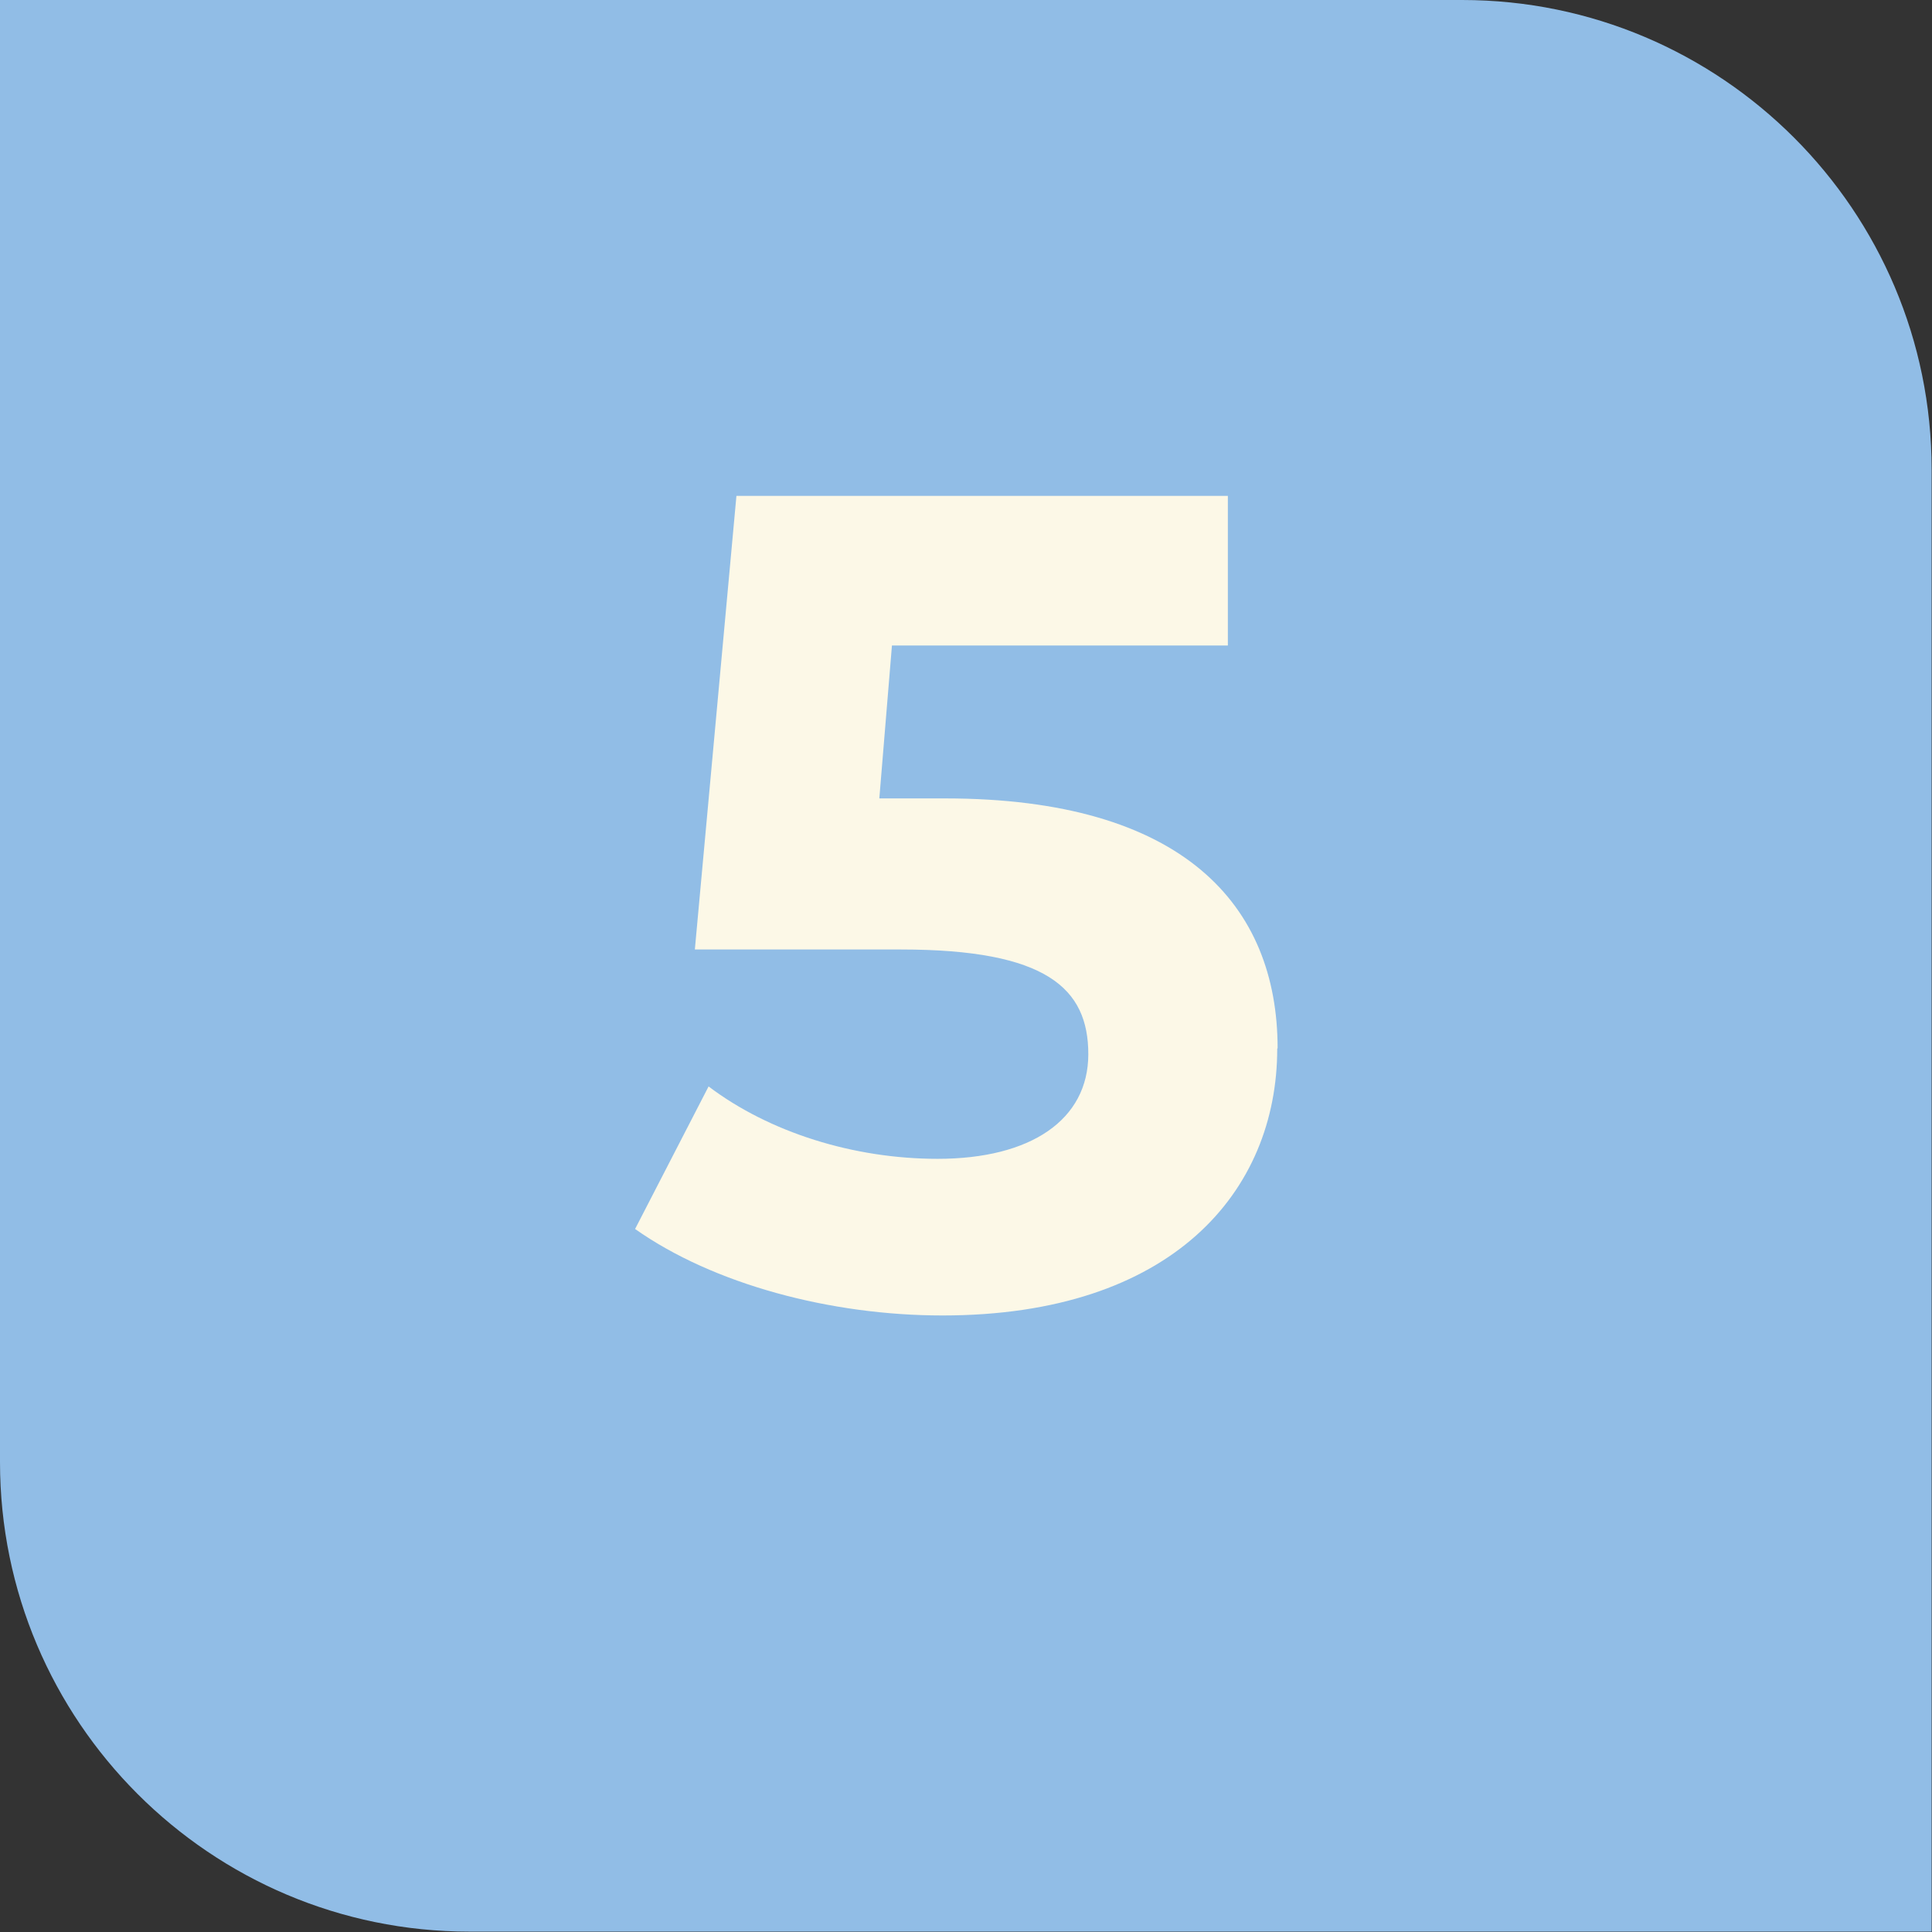
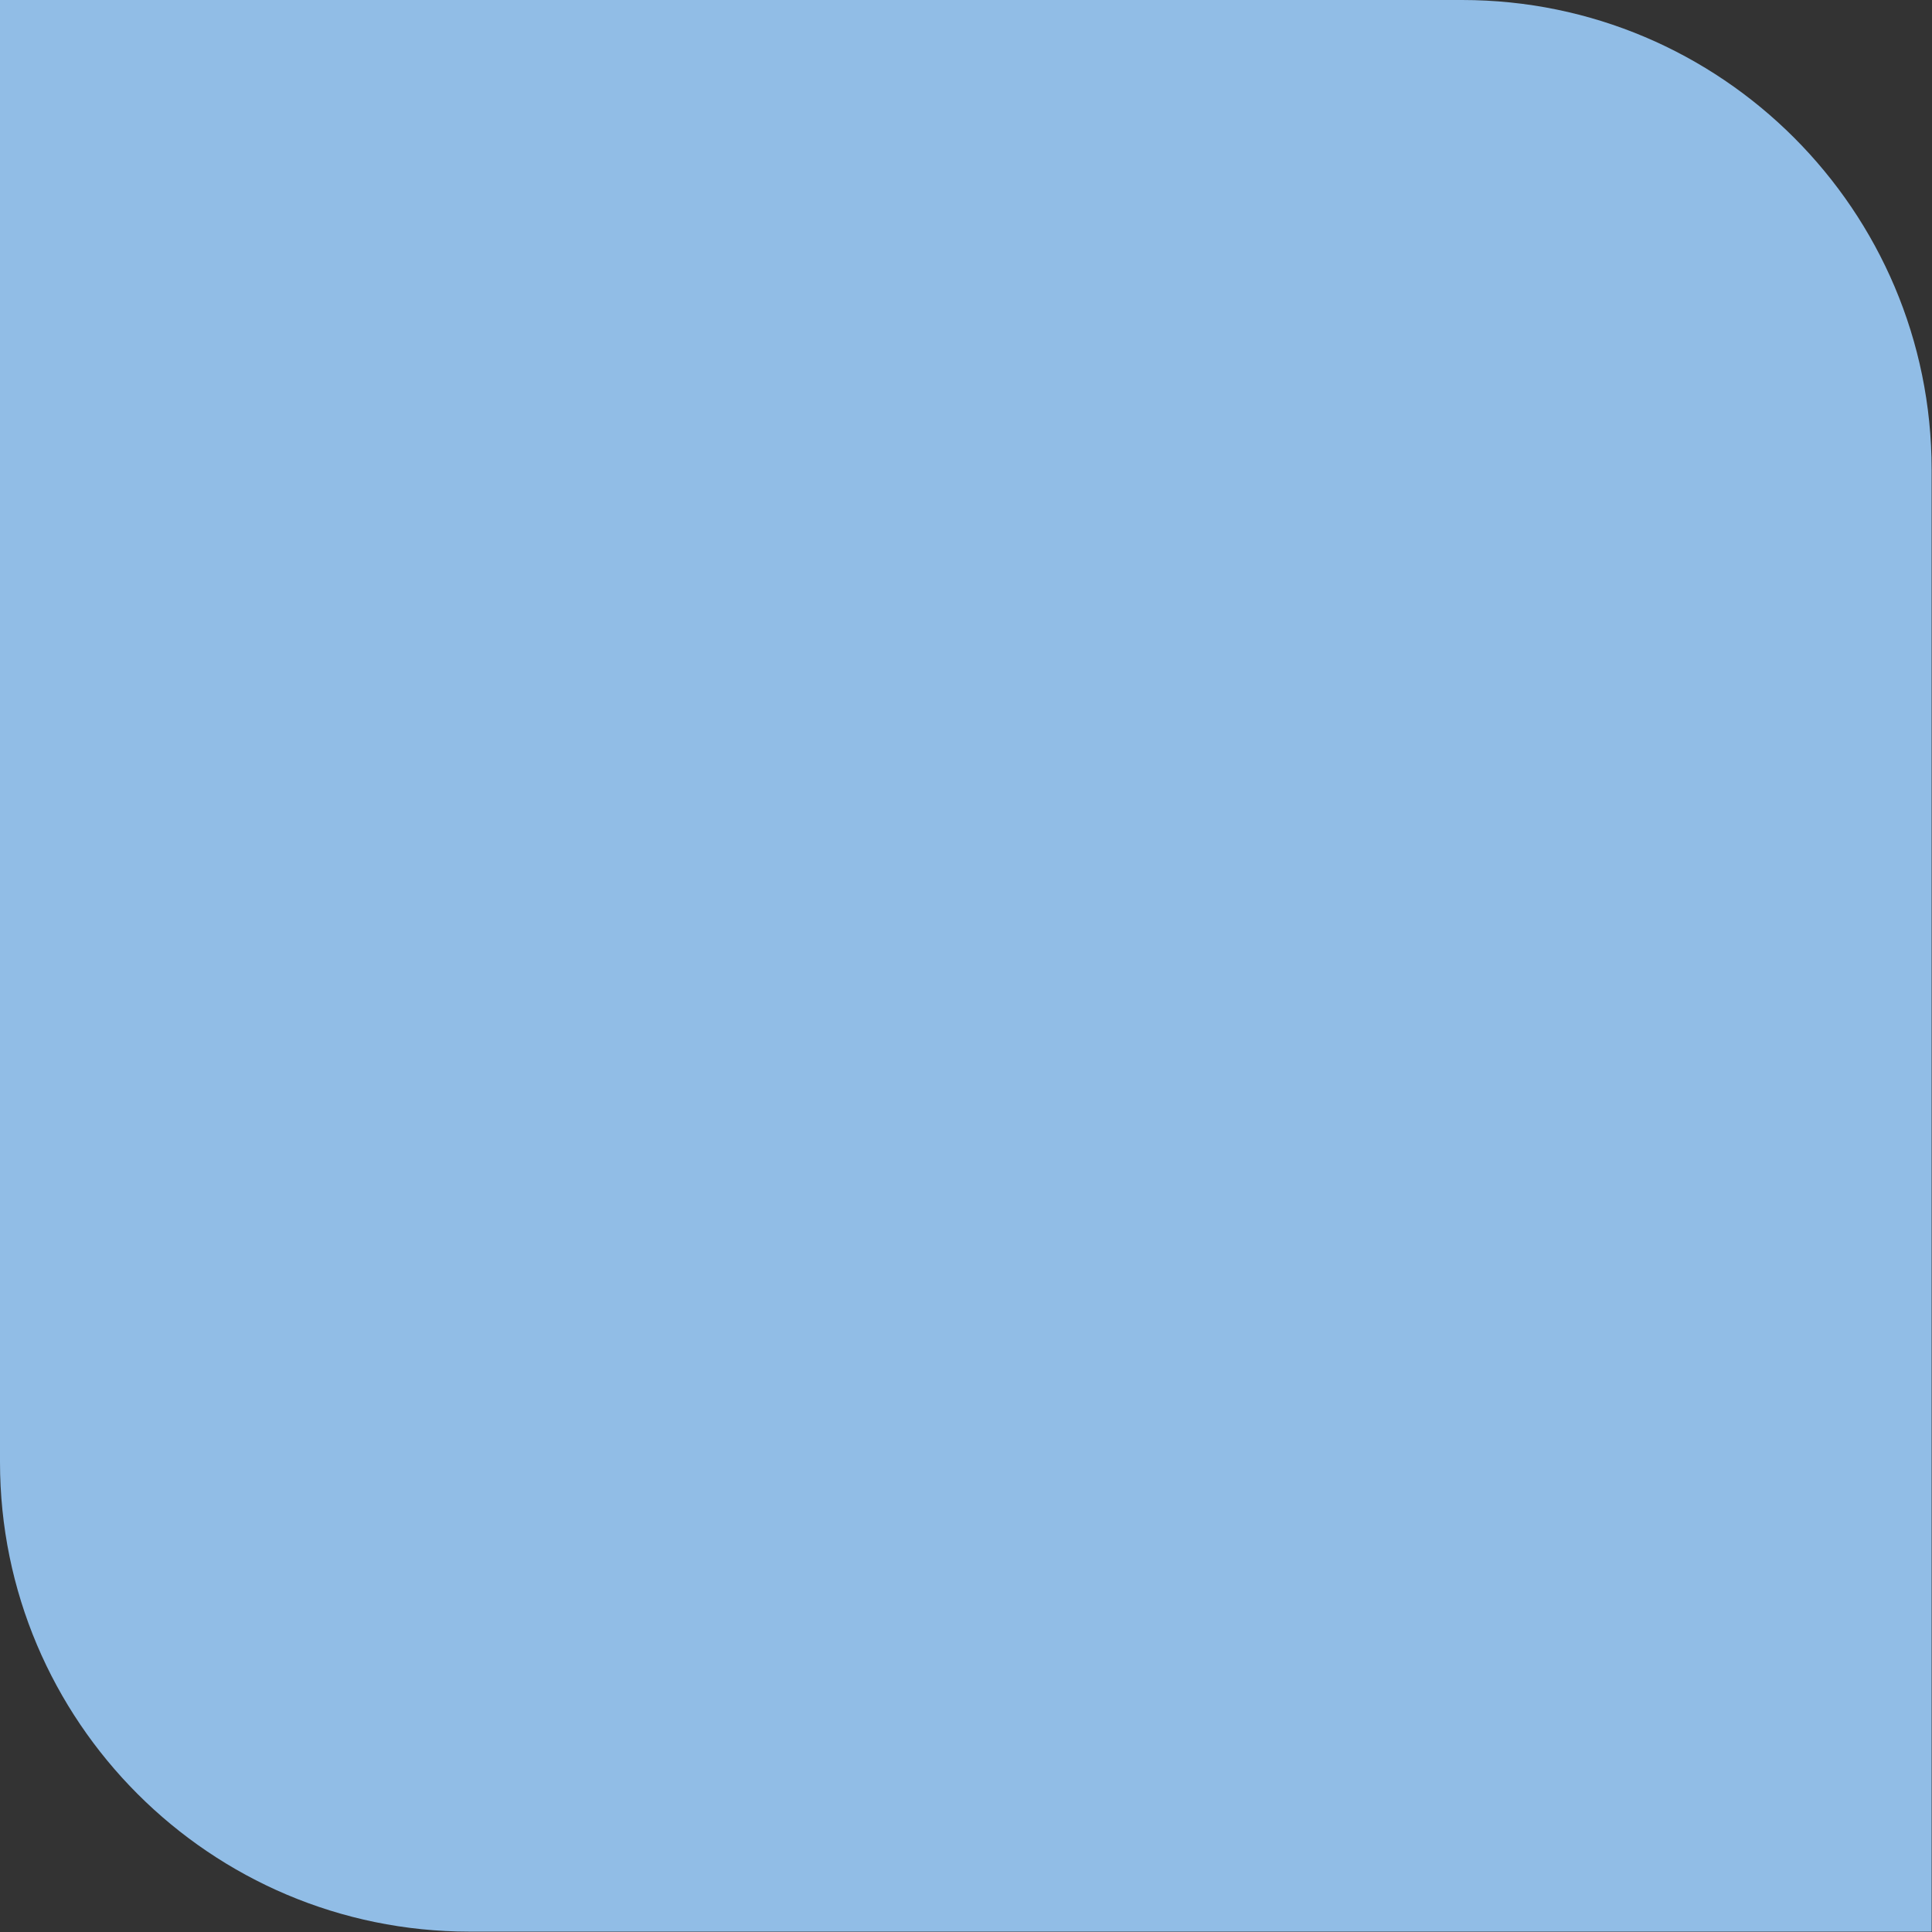
<svg xmlns="http://www.w3.org/2000/svg" id="Layer_1" viewBox="0 0 52.05 52.05">
  <rect x="0" y="0" width="52.05" height="52.05" fill="#333333" stroke="none" />
  <defs>
    <style>      .cls-1 {        fill: #fcf8e7;      }      .cls-2 {        fill: #91bde6;      }    </style>
  </defs>
  <path class="cls-2" d="M0,0h39.39c6.98,0,12.65,5.67,12.65,12.65v39.39H12.65c-6.98,0-12.65-5.67-12.65-12.65V0h0Z" />
-   <path class="cls-1" d="M34.41,28.25c0,3.84-2.82,7.19-9.02,7.19-3.01,0-6.17-.84-8.28-2.33l1.98-3.84c1.64,1.24,3.91,1.95,6.17,1.95,2.51,0,4.06-1.05,4.06-2.82s-1.12-2.82-5.05-2.82h-5.55l1.12-12.22h13.24v4.03h-9.05l-.34,4.12h1.77c6.42,0,8.96,2.88,8.96,6.73Z" />
</svg>